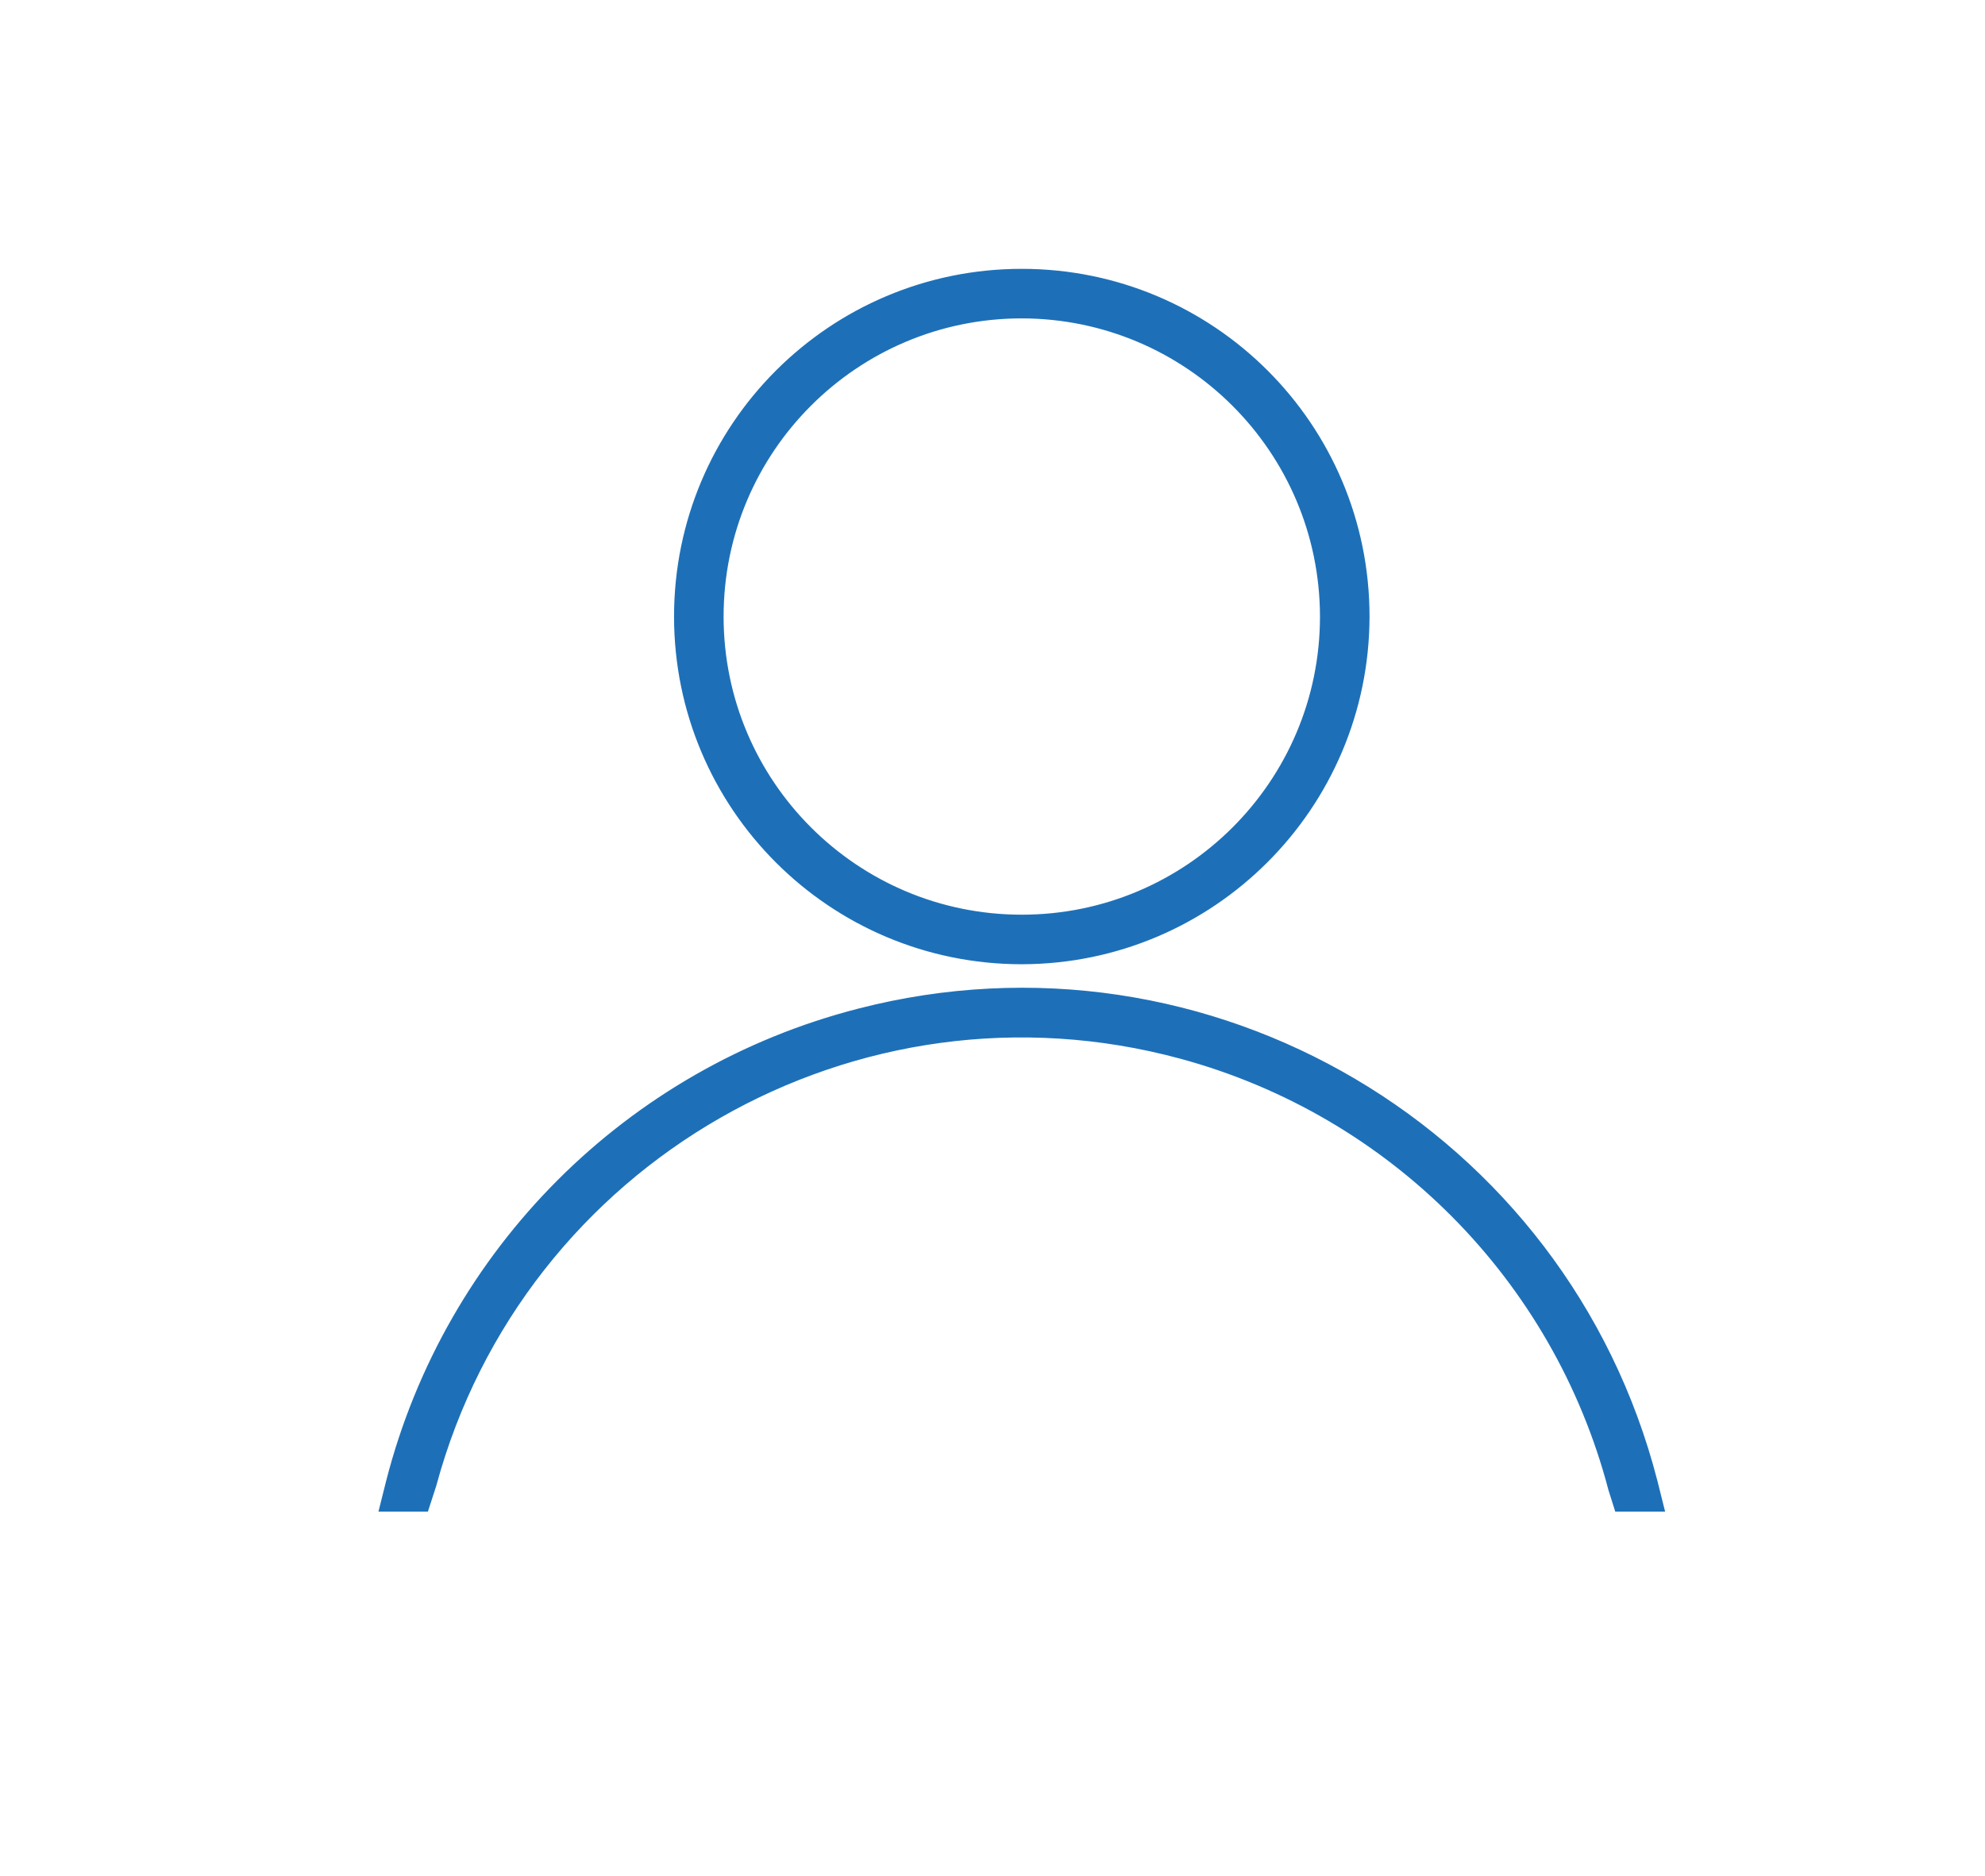
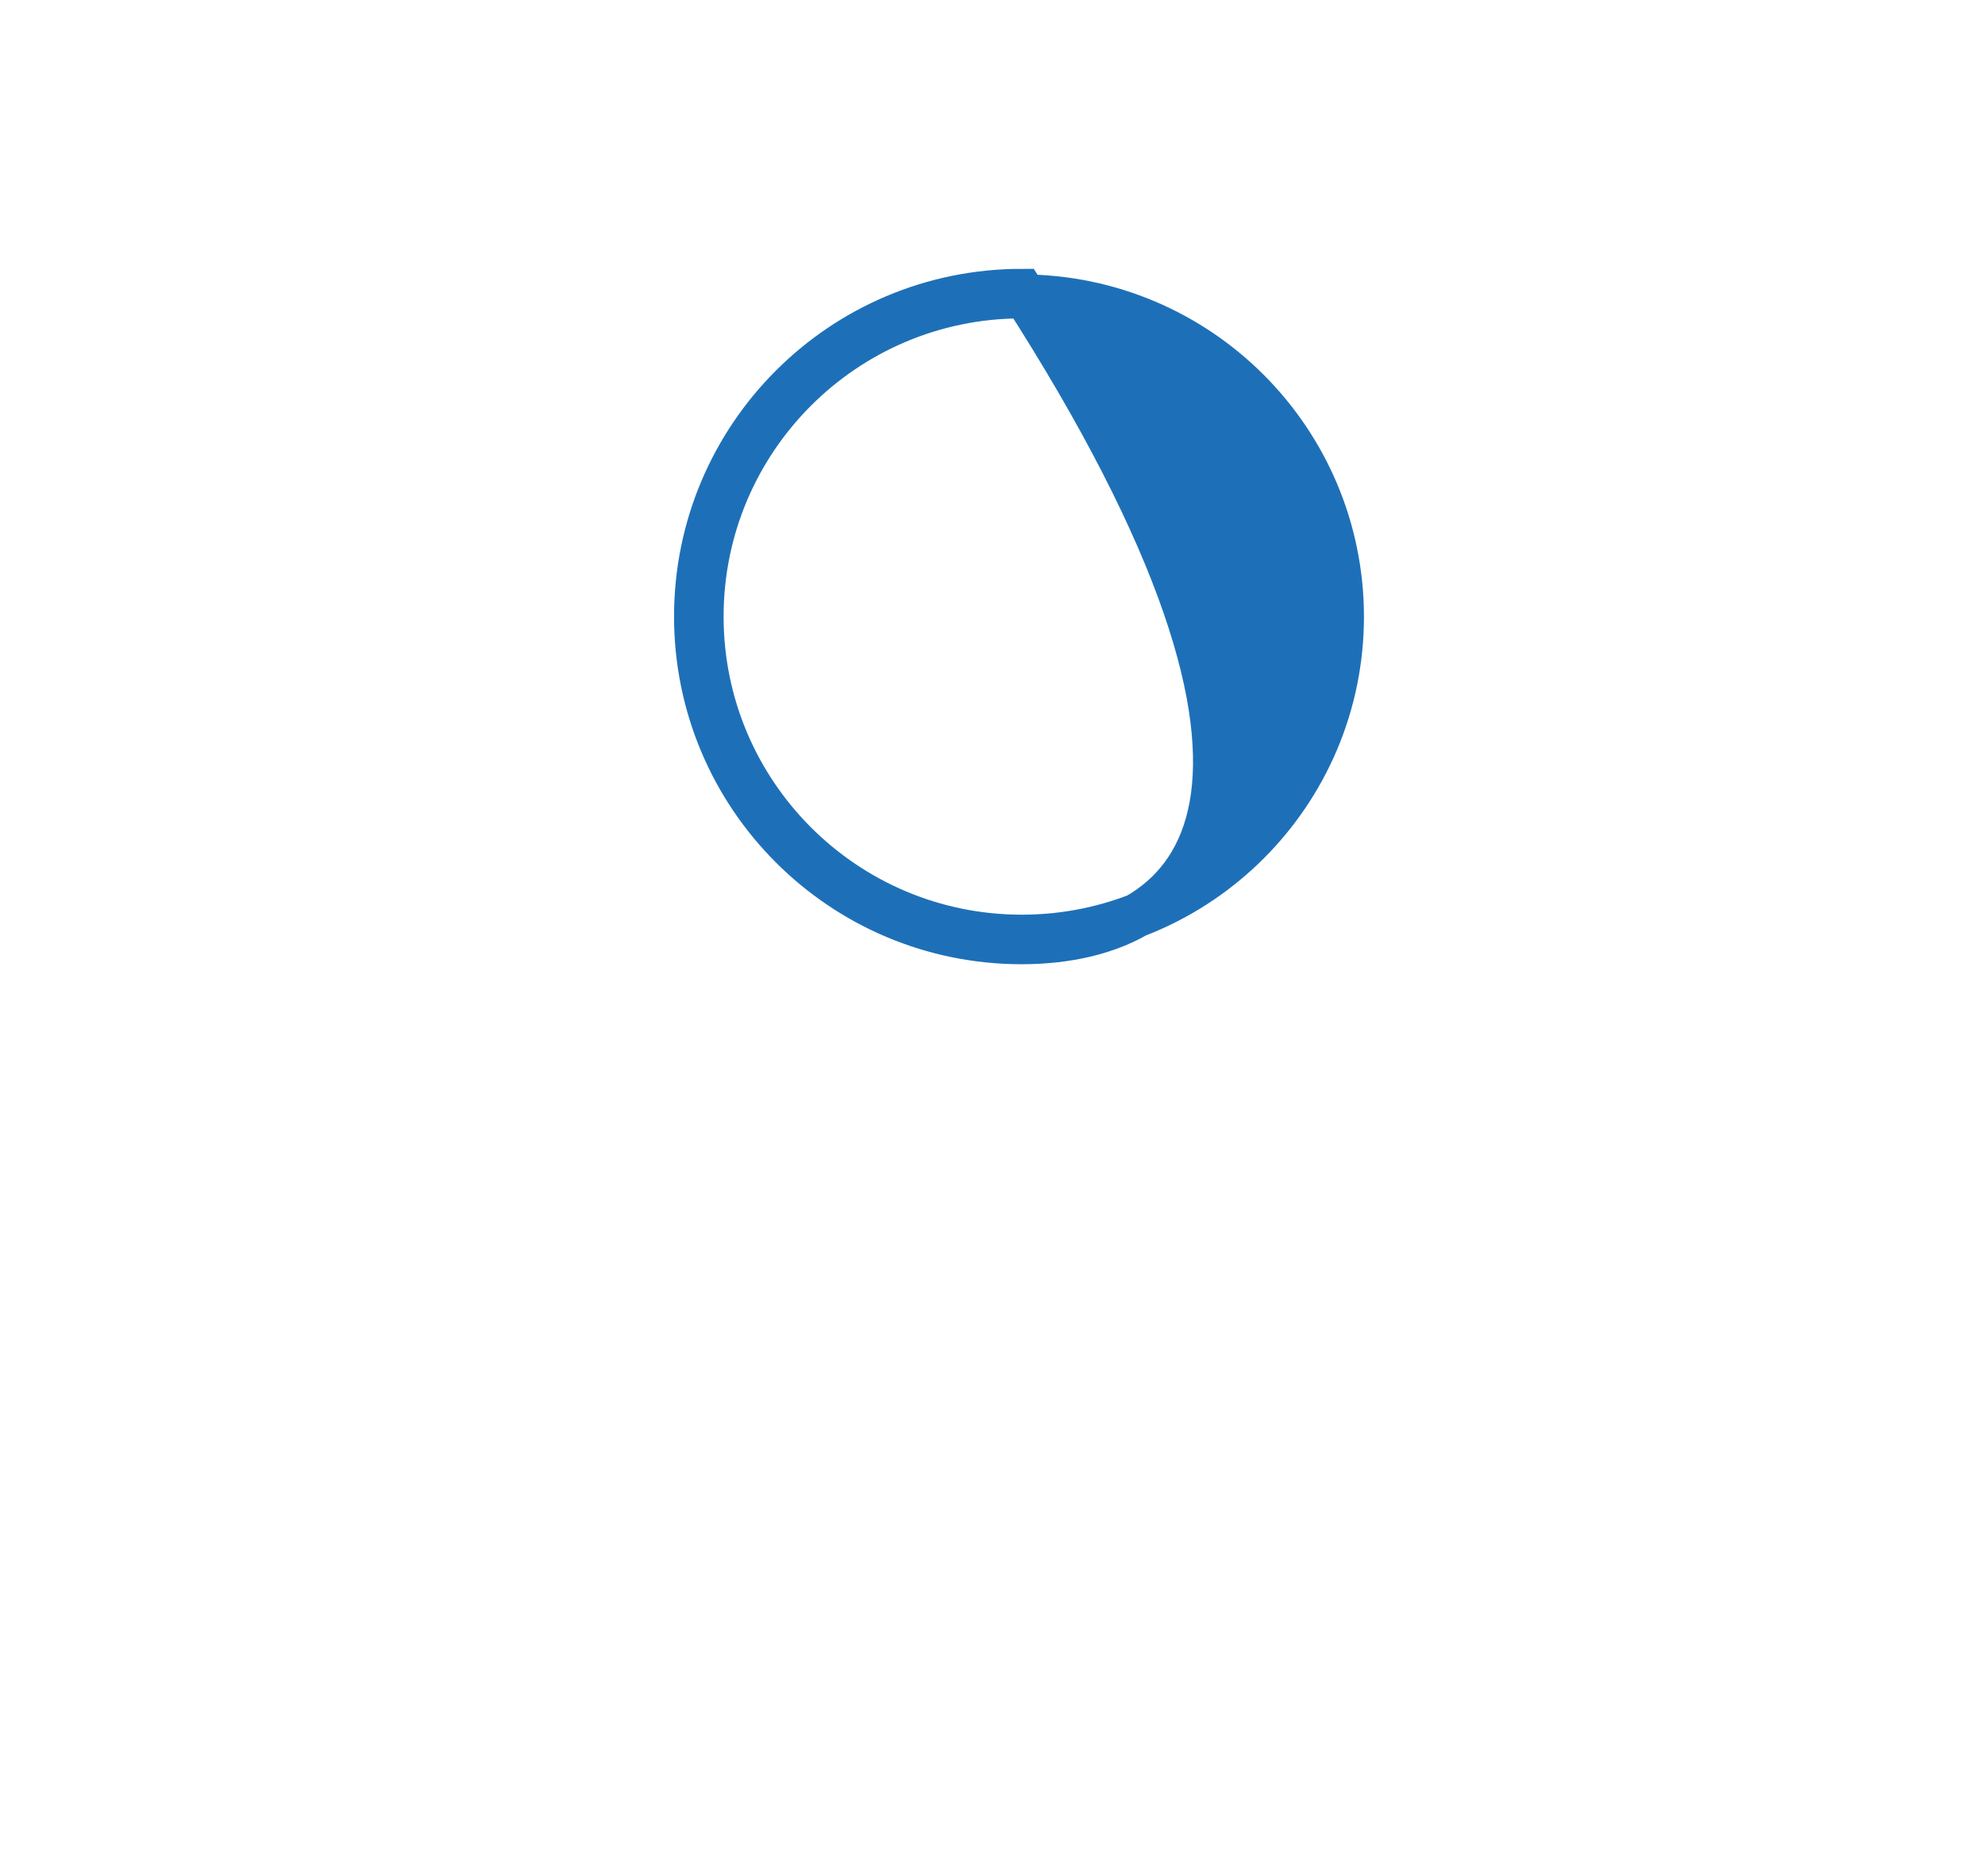
<svg xmlns="http://www.w3.org/2000/svg" version="1.1" id="Layer_1" x="0px" y="0px" viewBox="0 0 67.7 64" style="enable-background:new 0 0 67.7 64;" xml:space="preserve">
  <style type="text/css">
	.st0{fill:#1d70b8;stroke:#1d70b8;stroke-width:1.5;}
</style>
  <g id="Group_670" transform="translate(0.969 0.75)">
-     <path id="Path_1020" class="st0" d="M33.88,31.39c-6.14,0-11.11-4.97-11.11-11.11c0-6.14,4.97-11.11,11.11-11.11   c6.14,0,11.11,4.97,11.11,11.11c0,0,0,0,0,0C44.98,26.41,40.01,31.38,33.88,31.39z M33.88,9.36c-6.03,0-10.92,4.89-10.92,10.92   S27.85,31.2,33.88,31.2c6.03,0,10.92-4.89,10.92-10.92c0,0,0,0,0,0C44.79,14.25,39.91,9.37,33.88,9.36L33.88,9.36z" />
-     <path id="Path_1021" class="st0" d="M13.19,49.72L13.19,49.72c3.1-11.43,14.88-18.18,26.3-15.08c7.4,2.01,13.17,7.82,15.12,15.23   l0.06,0.19h0.19l-0.03-0.12c-2.98-11.57-14.77-18.54-26.34-15.56c-7.64,1.96-13.6,7.93-15.56,15.56l-0.03,0.12h0.18L13.19,49.72z" />
+     <path id="Path_1020" class="st0" d="M33.88,31.39c-6.14,0-11.11-4.97-11.11-11.11c0-6.14,4.97-11.11,11.11-11.11   c0,0,0,0,0,0C44.98,26.41,40.01,31.38,33.88,31.39z M33.88,9.36c-6.03,0-10.92,4.89-10.92,10.92   S27.85,31.2,33.88,31.2c6.03,0,10.92-4.89,10.92-10.92c0,0,0,0,0,0C44.79,14.25,39.91,9.37,33.88,9.36L33.88,9.36z" />
  </g>
</svg>